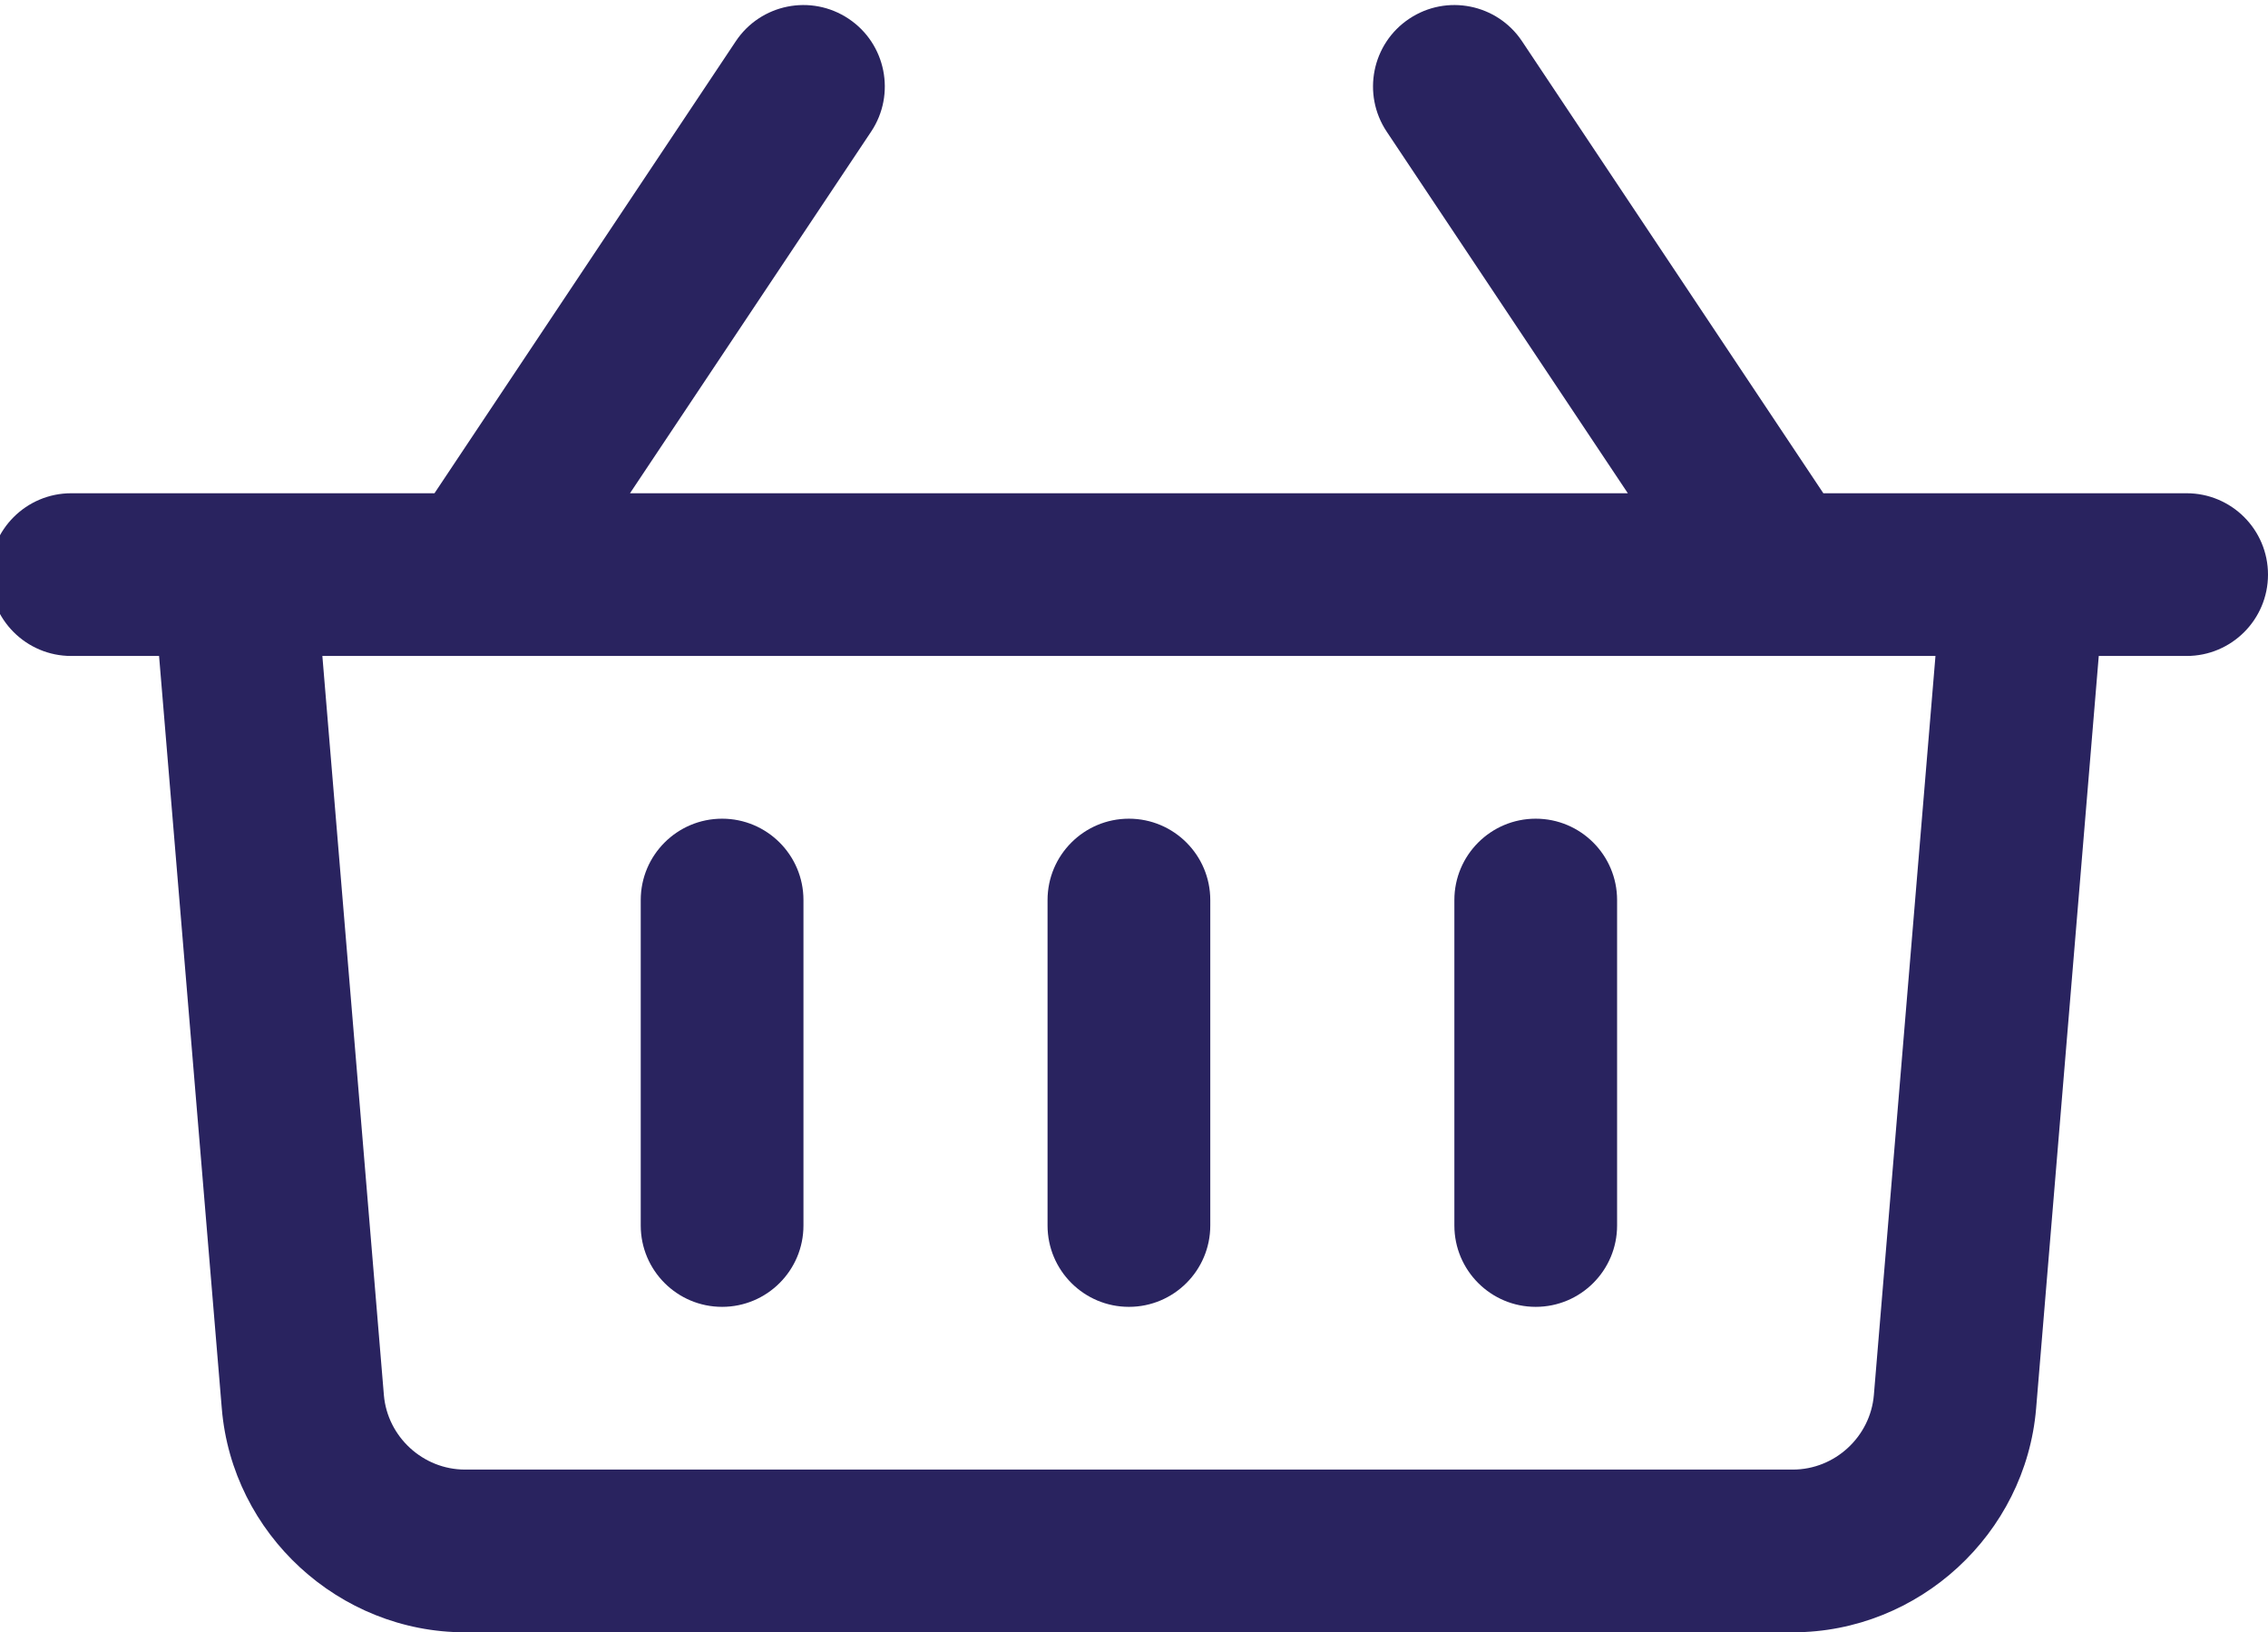
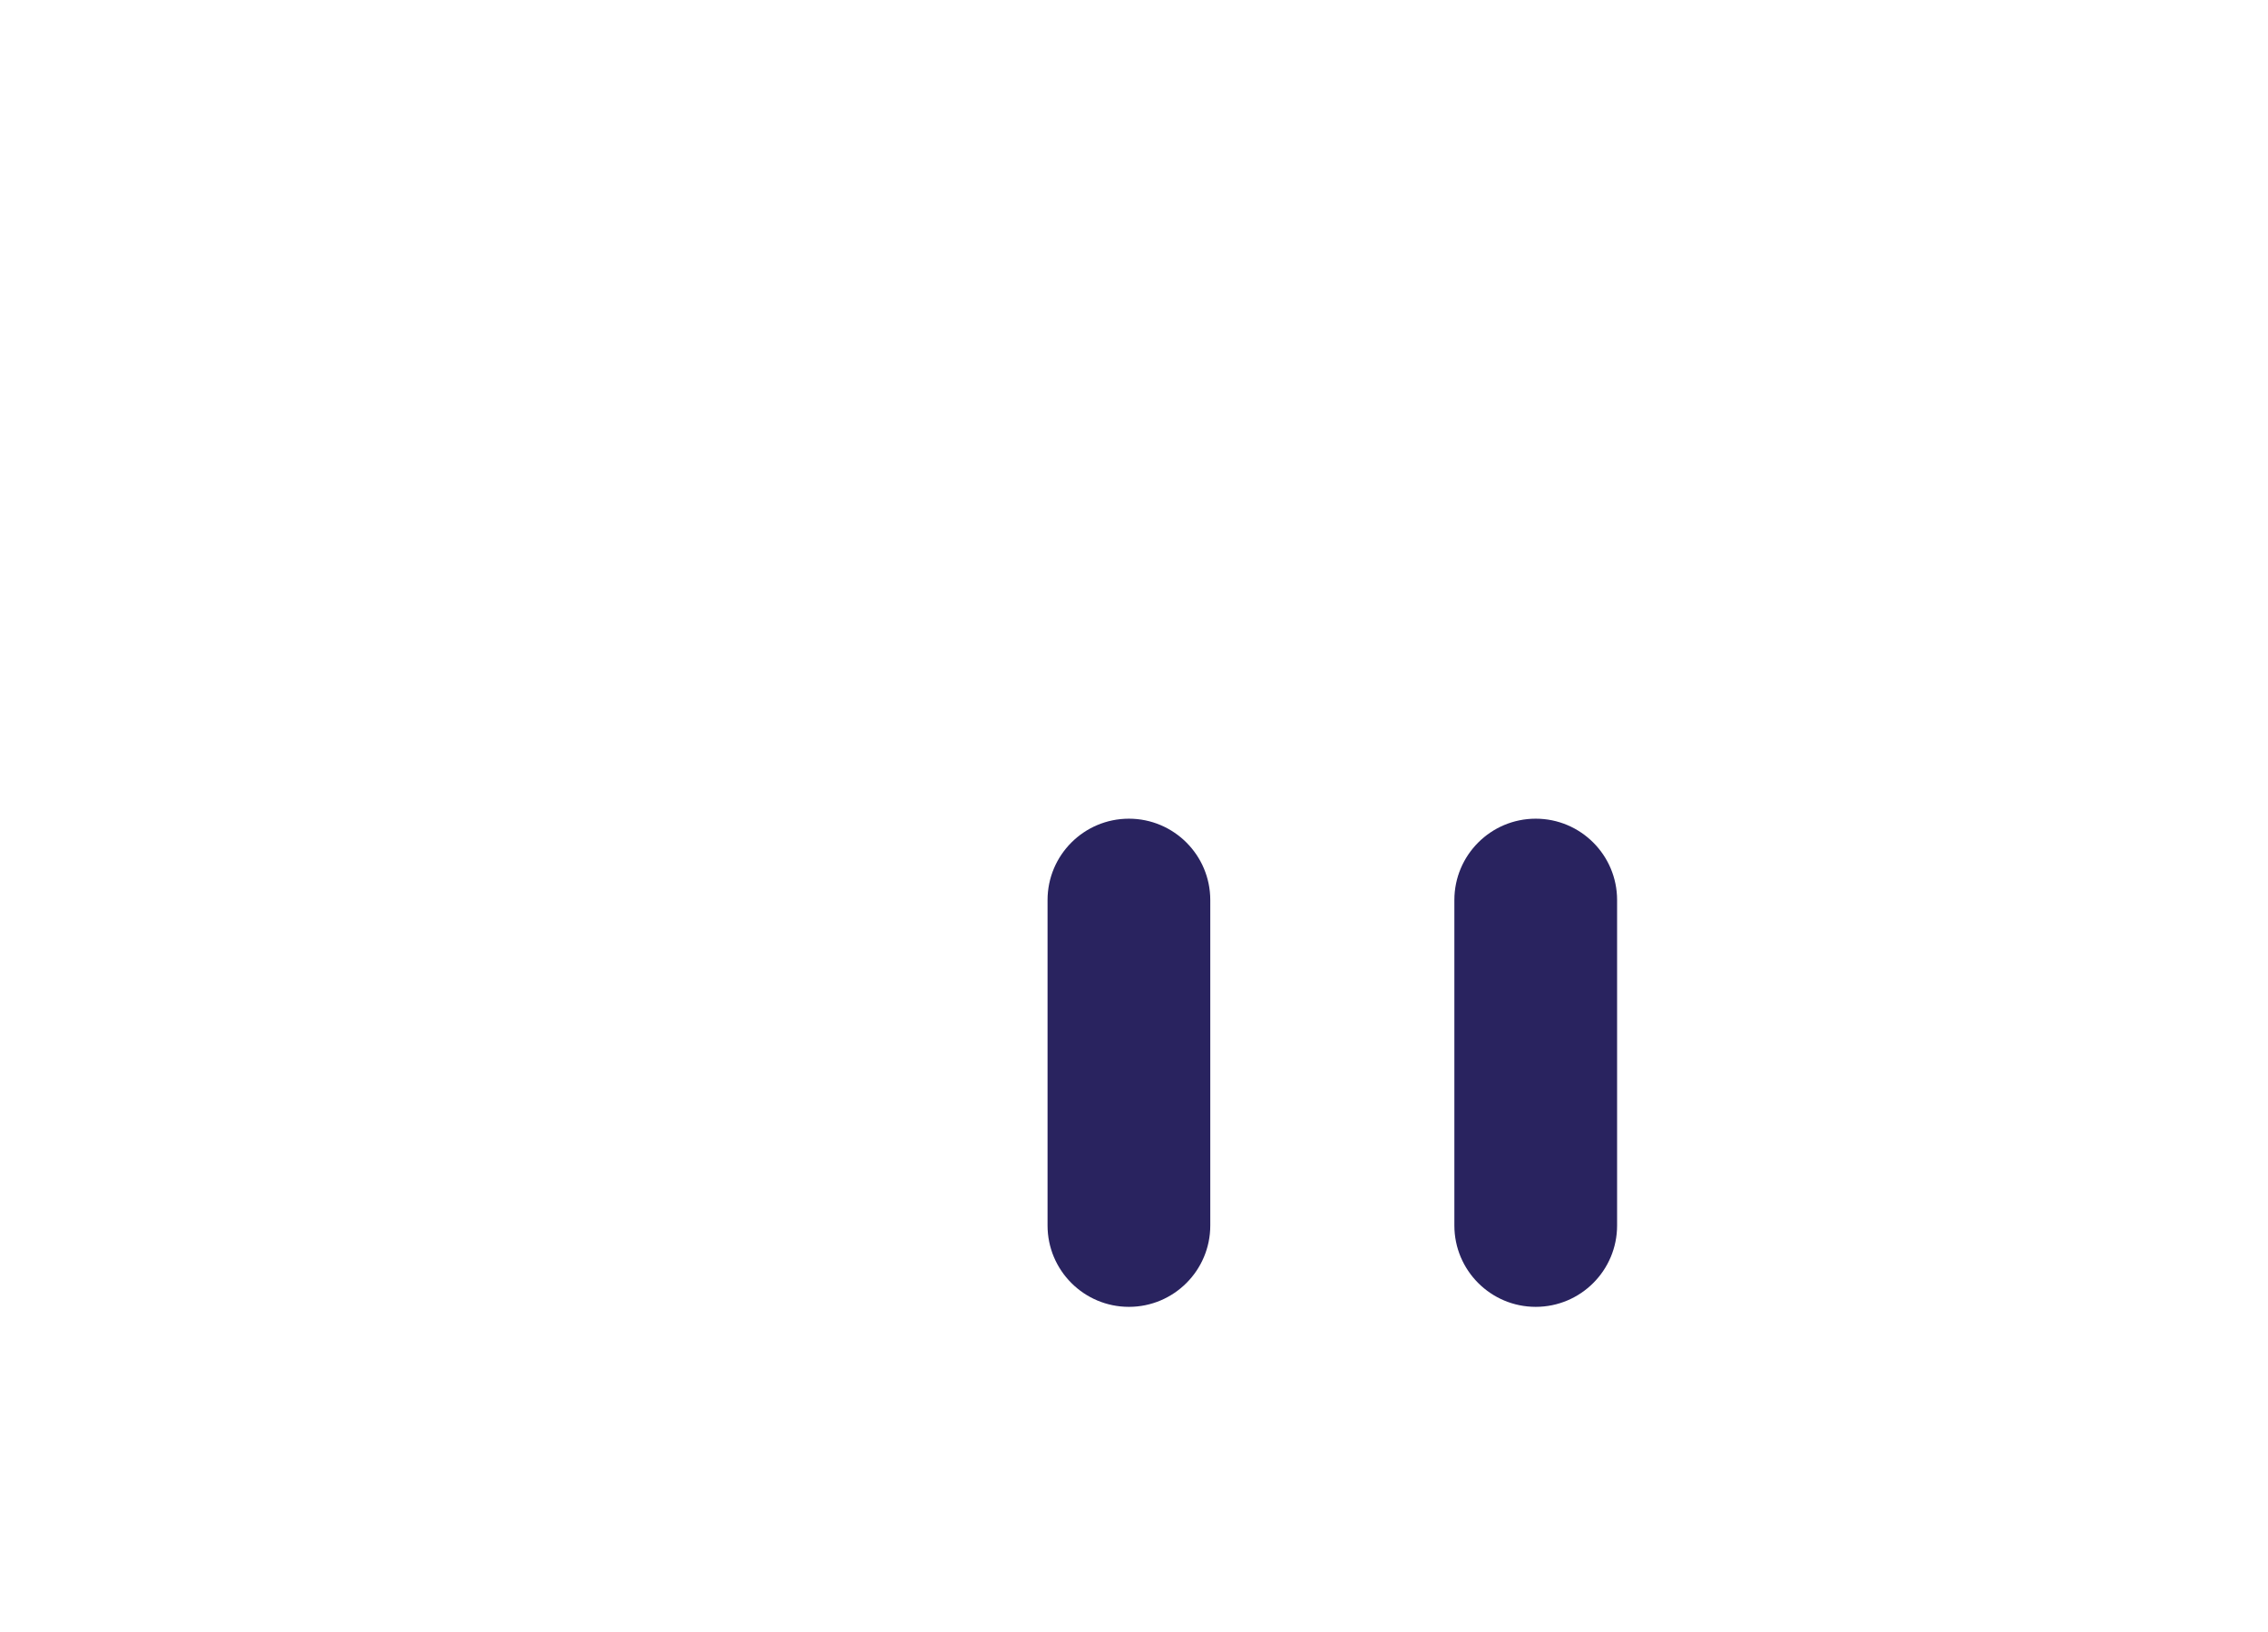
<svg xmlns="http://www.w3.org/2000/svg" width="446px" height="321px" viewBox="0 0 446 321" version="1.1">
  <title>Košík</title>
  <desc>Created with Sketch.</desc>
  <g id="Košík" stroke="none" stroke-width="1" fill="none" fill-rule="evenodd">
    <g id="commerce-and-shopping" transform="translate(-2, 0)" fill="#29235F" fill-rule="nonzero">
-       <path d="M128,241 L128,177 C128,168.168 135.168,161 144,161 C152.832,161 160,168.168 160,177 L160,241 C160,249.832 152.832,257 144,257 C135.168,257 128,249.832 128,241 Z" id="XMLID_62_" />
      <path d="M208,241 L208,177 C208,168.168 215.168,161 224,161 C232.832,161 240,168.168 240,177 L240,241 C240,249.832 232.832,257 224,257 C215.168,257 208,249.832 208,241 Z" id="XMLID_65_" />
      <path d="M288,241 L288,177 C288,168.168 295.168,161 304,161 C312.832,161 320,168.168 320,177 L320,241 C320,249.832 312.832,257 304,257 C295.168,257 288,249.832 288,241 Z" id="XMLID_69_" />
-       <path d="M432,97 C405.6,97 387.264,97 360.56,97 L301.312,8.12 C296.416,0.76 286.464,-1.224 279.12,3.688 C271.776,8.584 269.792,18.52 274.688,25.88 L322.112,97 L125.888,97 L173.312,25.88 C178.208,18.536 176.224,8.584 168.88,3.688 C161.52,-1.224 151.584,0.76 146.688,8.12 L87.44,97 C61.072,97 43.568,97 16,97 C7.168,97 0,104.168 0,113 C0,121.832 7.168,129 16,129 L33.28,129 L45.616,276.984 C47.664,301.672 68.672,321 93.44,321 L354.56,321 C379.328,321 400.336,301.672 402.4,276.984 L414.72,129 L432,129 C440.832,129 448,121.832 448,113 C448,104.168 440.832,97 432,97 Z M370.496,274.328 C369.808,282.552 362.816,289 354.56,289 L93.44,289 C85.184,289 78.176,282.552 77.488,274.328 L65.392,129 L382.608,129 L370.496,274.328 Z" id="XMLID_936_" />
    </g>
  </g>
</svg>